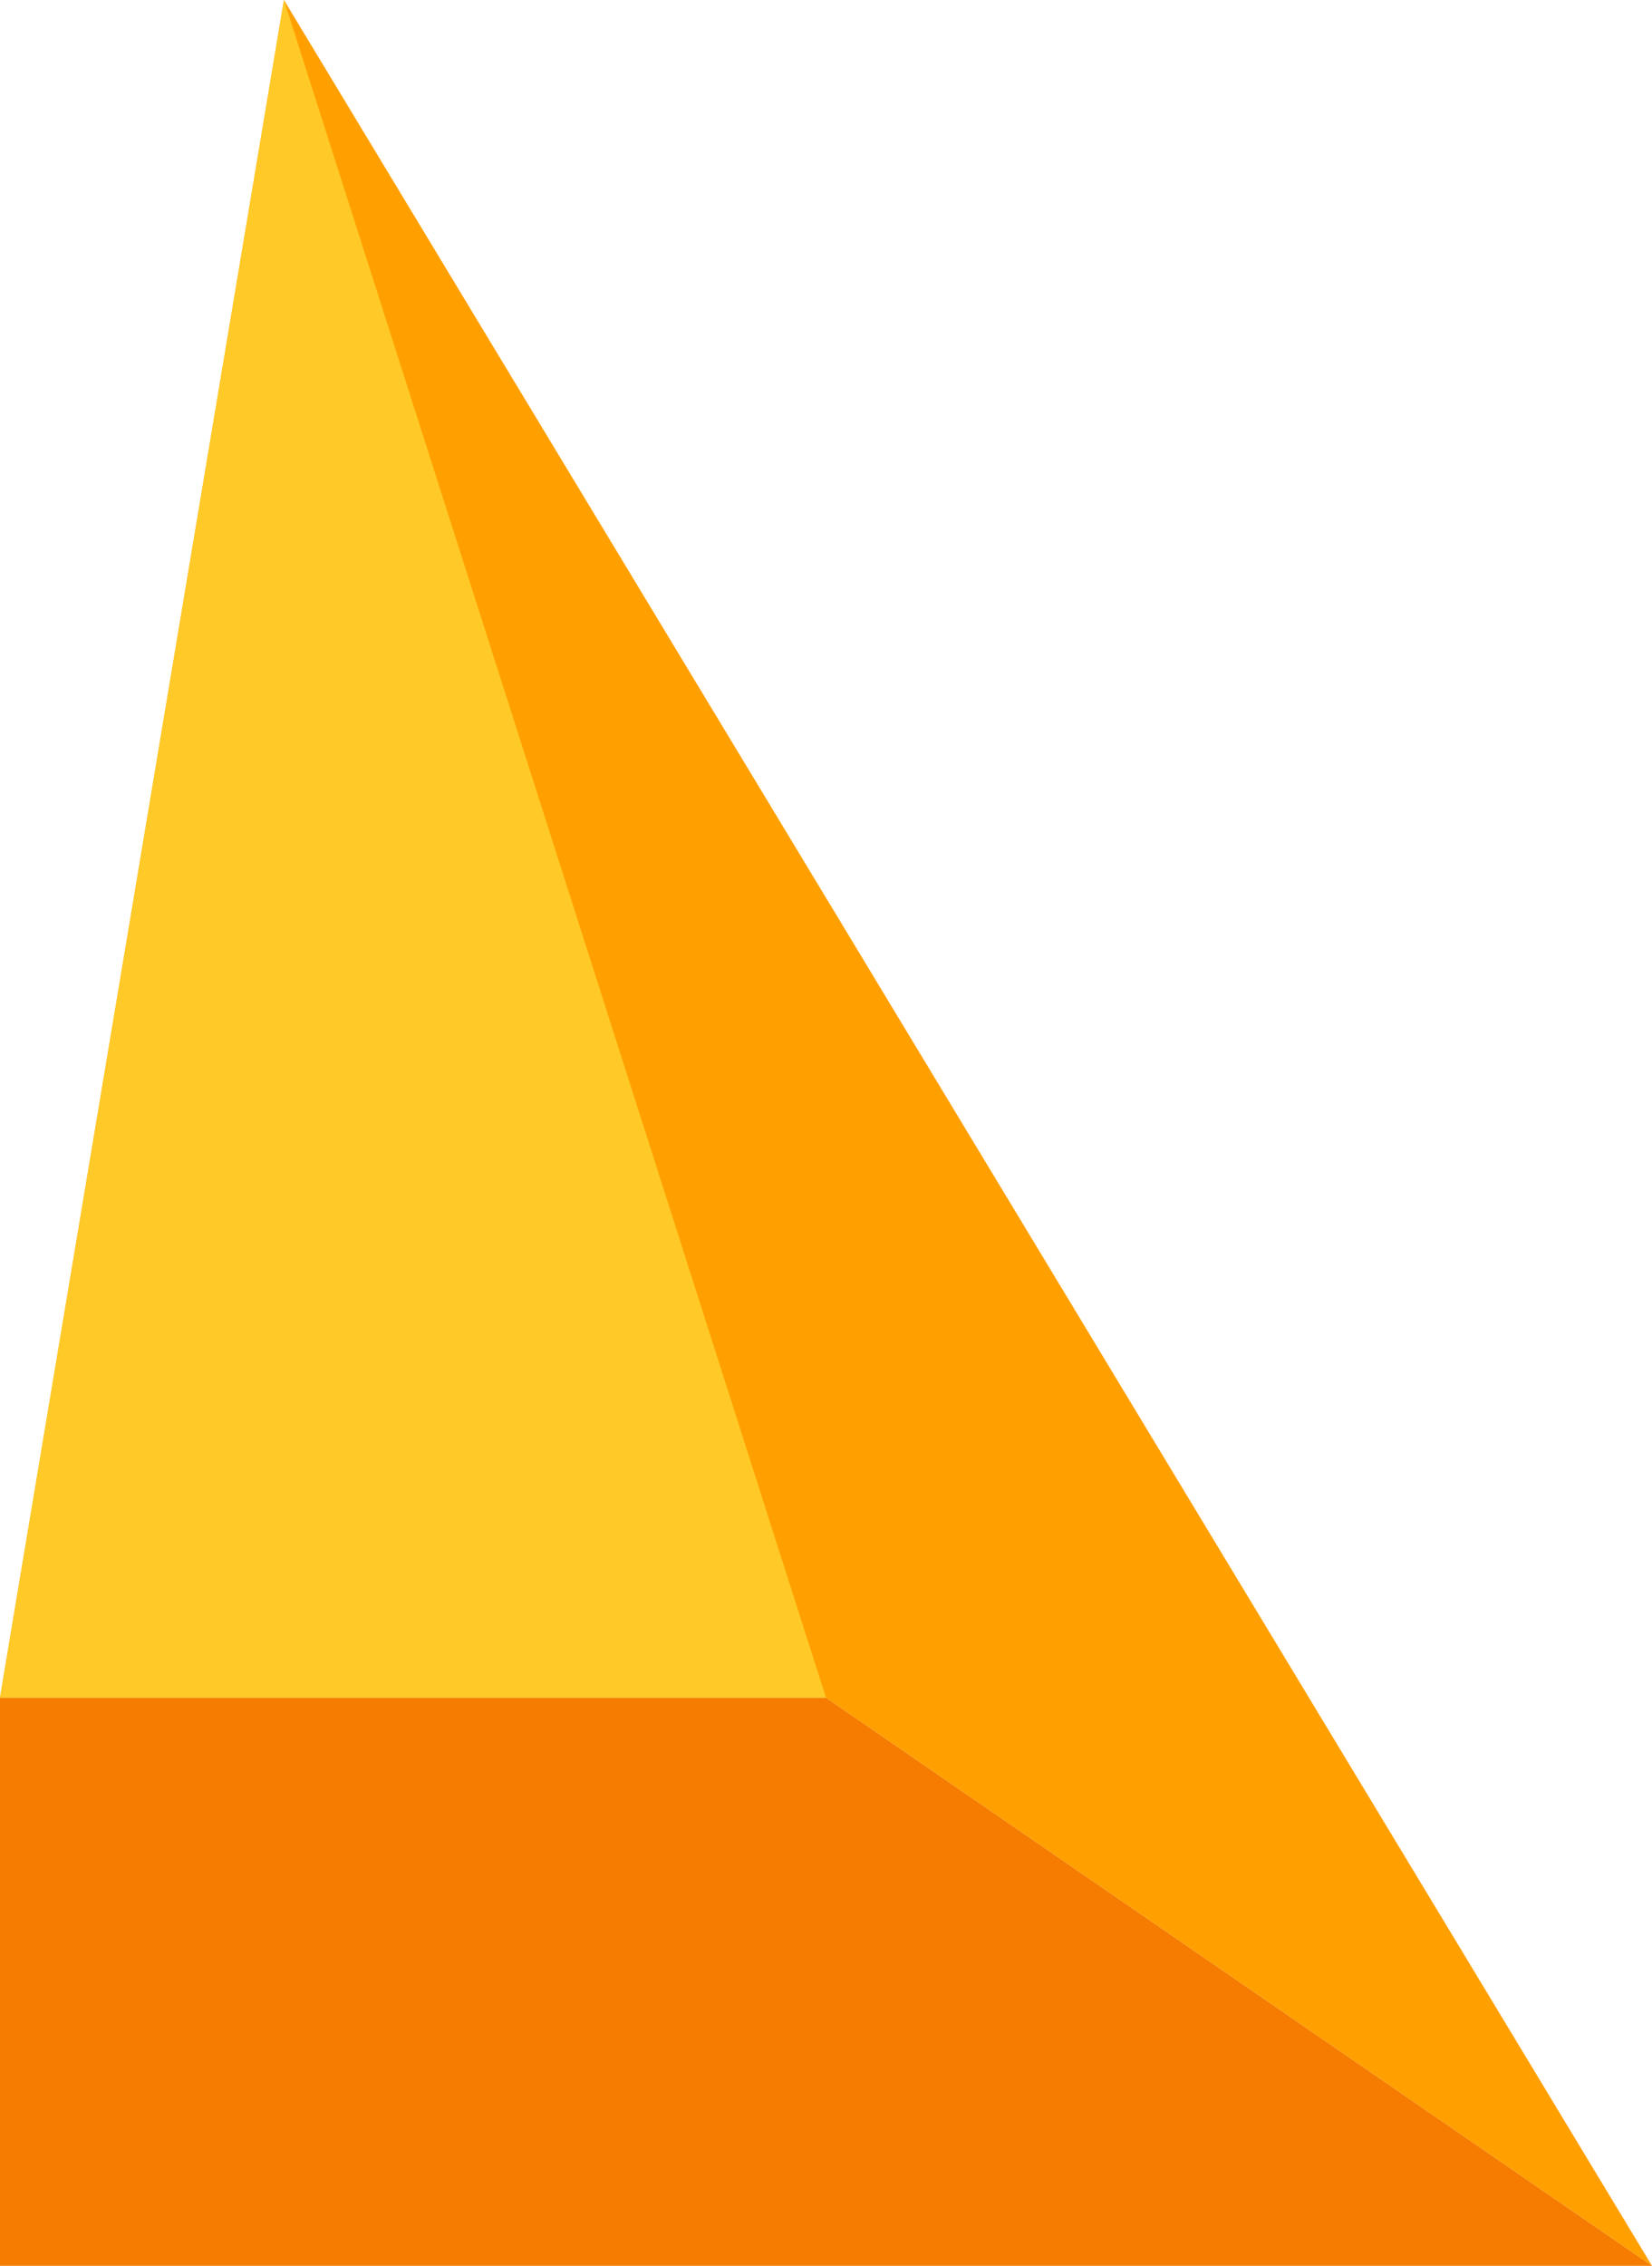
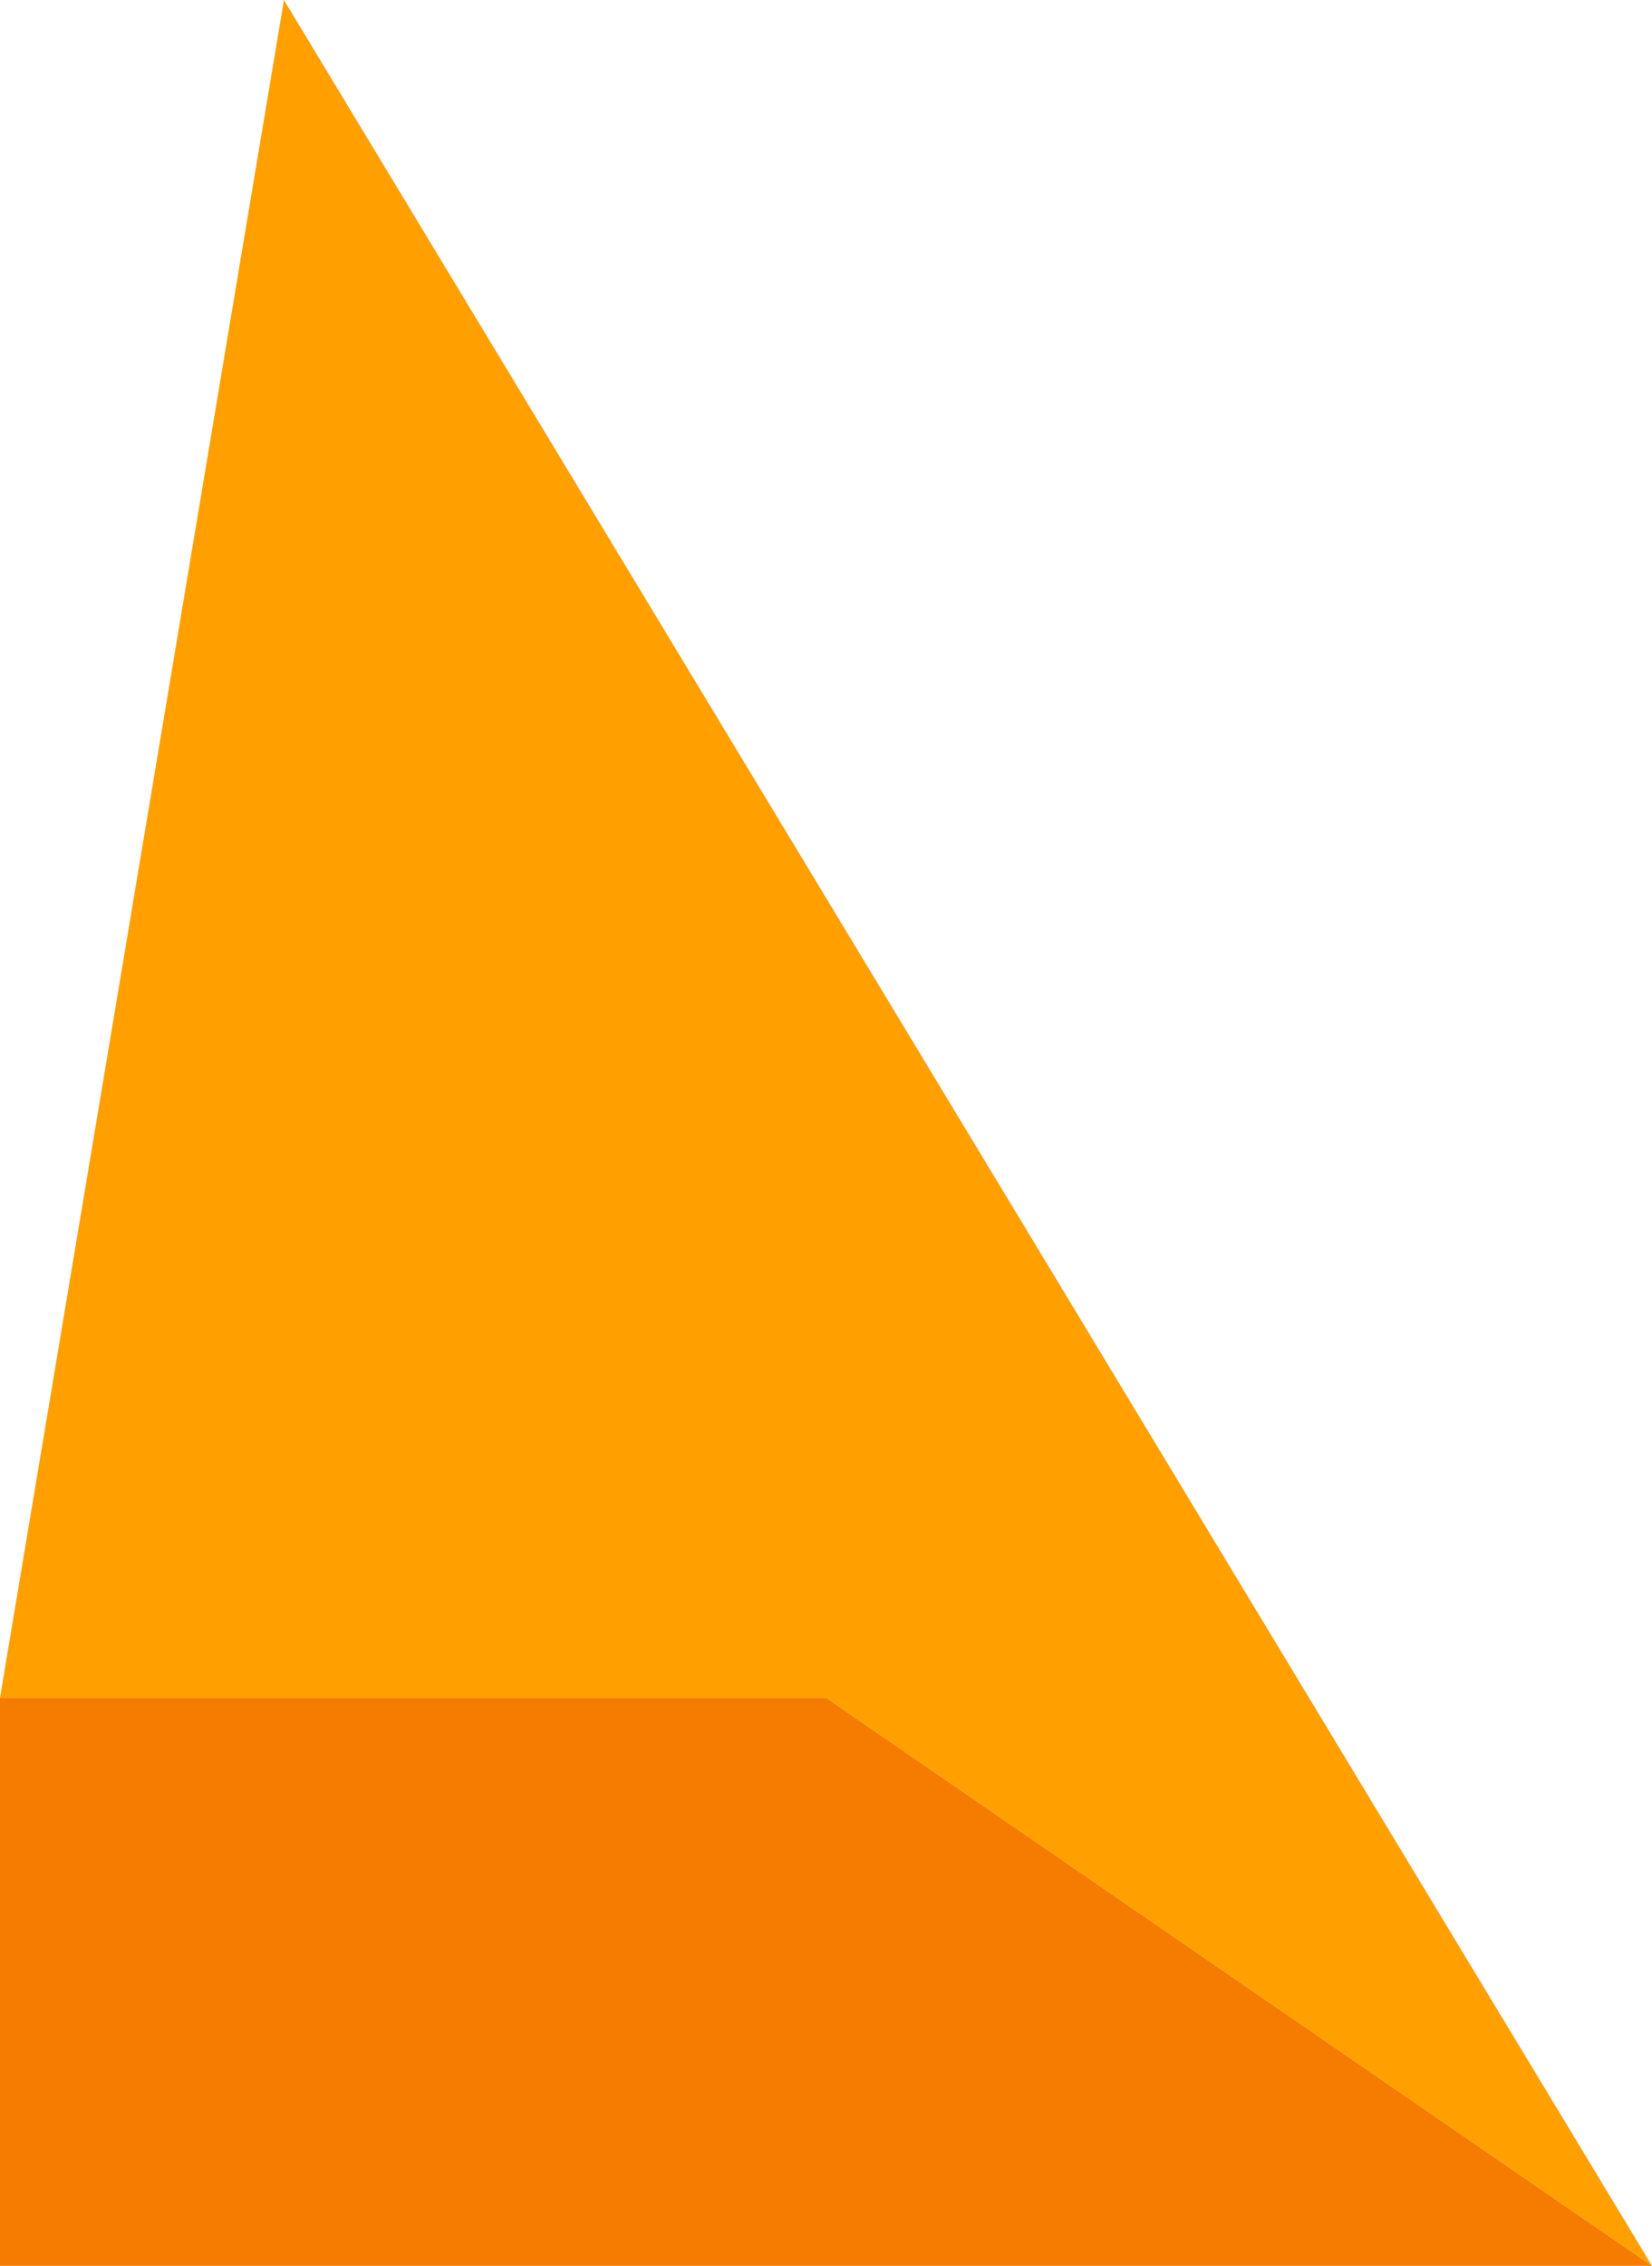
<svg xmlns="http://www.w3.org/2000/svg" viewBox="0 0 256 351">
  <g>
    <polygon fill="#FFA000" points="0,263 44,0 256,351 128,263 0,263" />
    <polygon fill="#F57C00" points="0,263 128,263 256,351 0,351 0,263" />
-     <polygon fill="#FFCA28" points="44,0 128,263 0,263 44,0" />
  </g>
</svg>